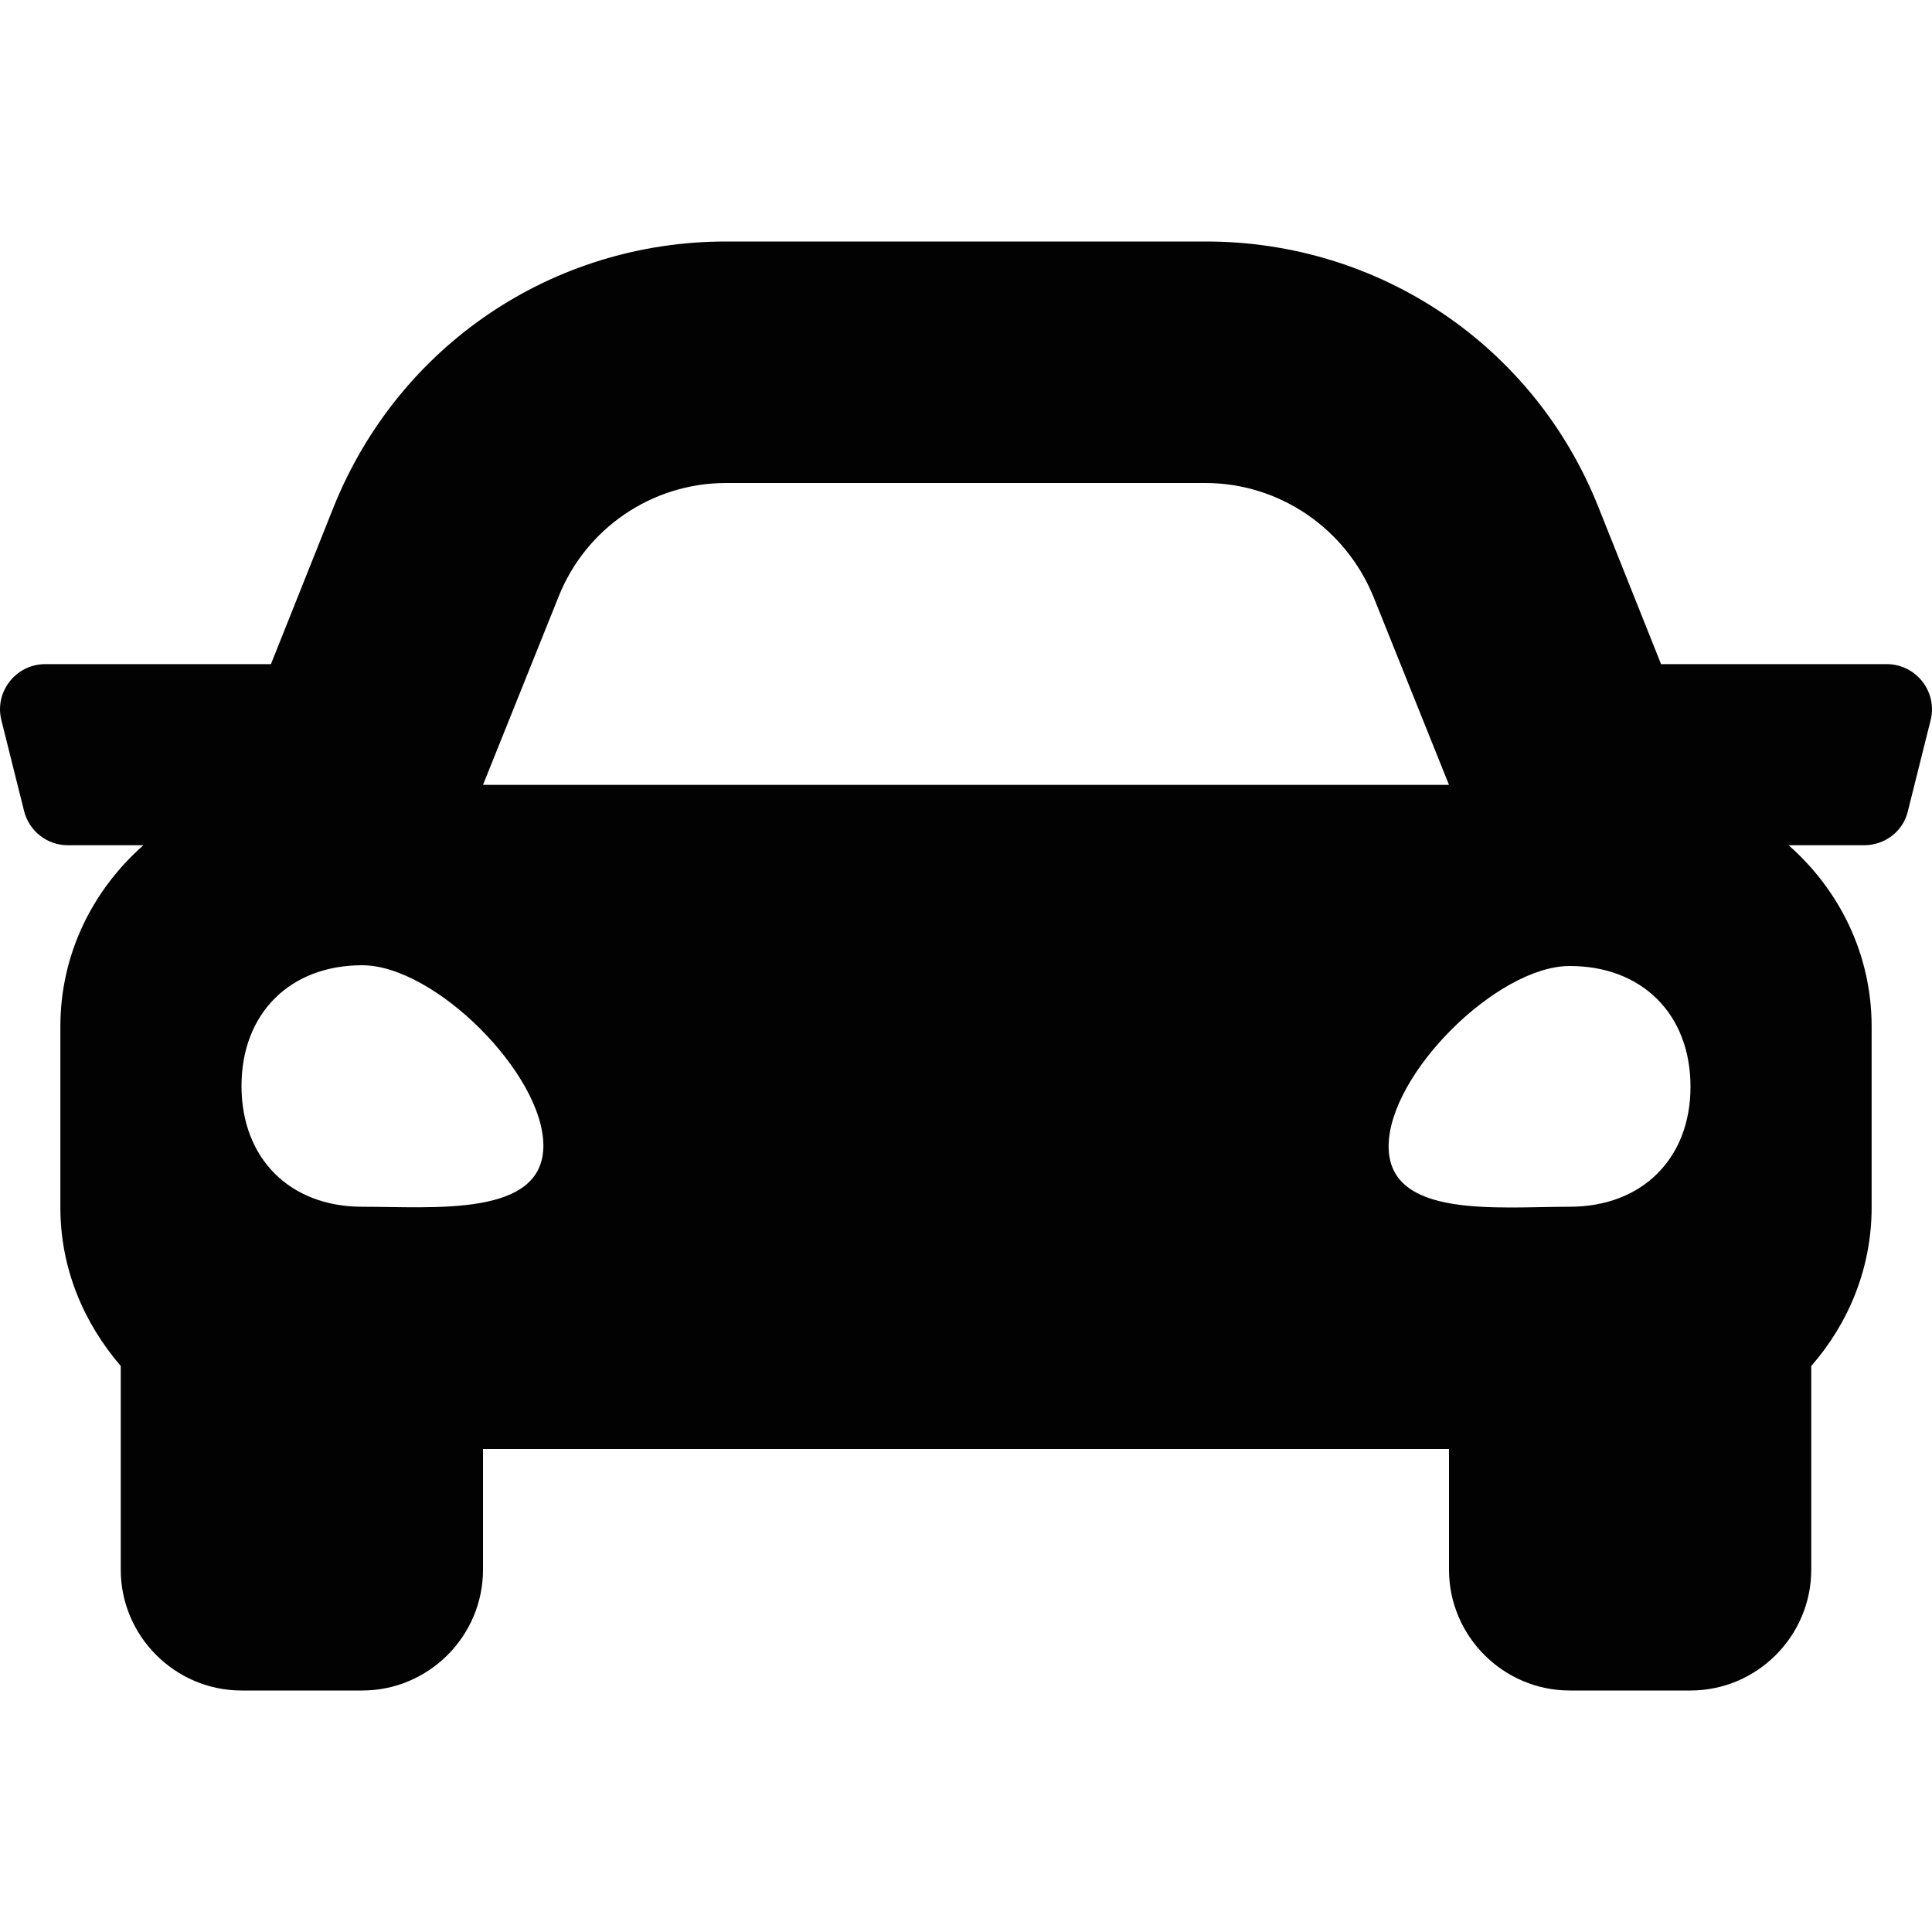
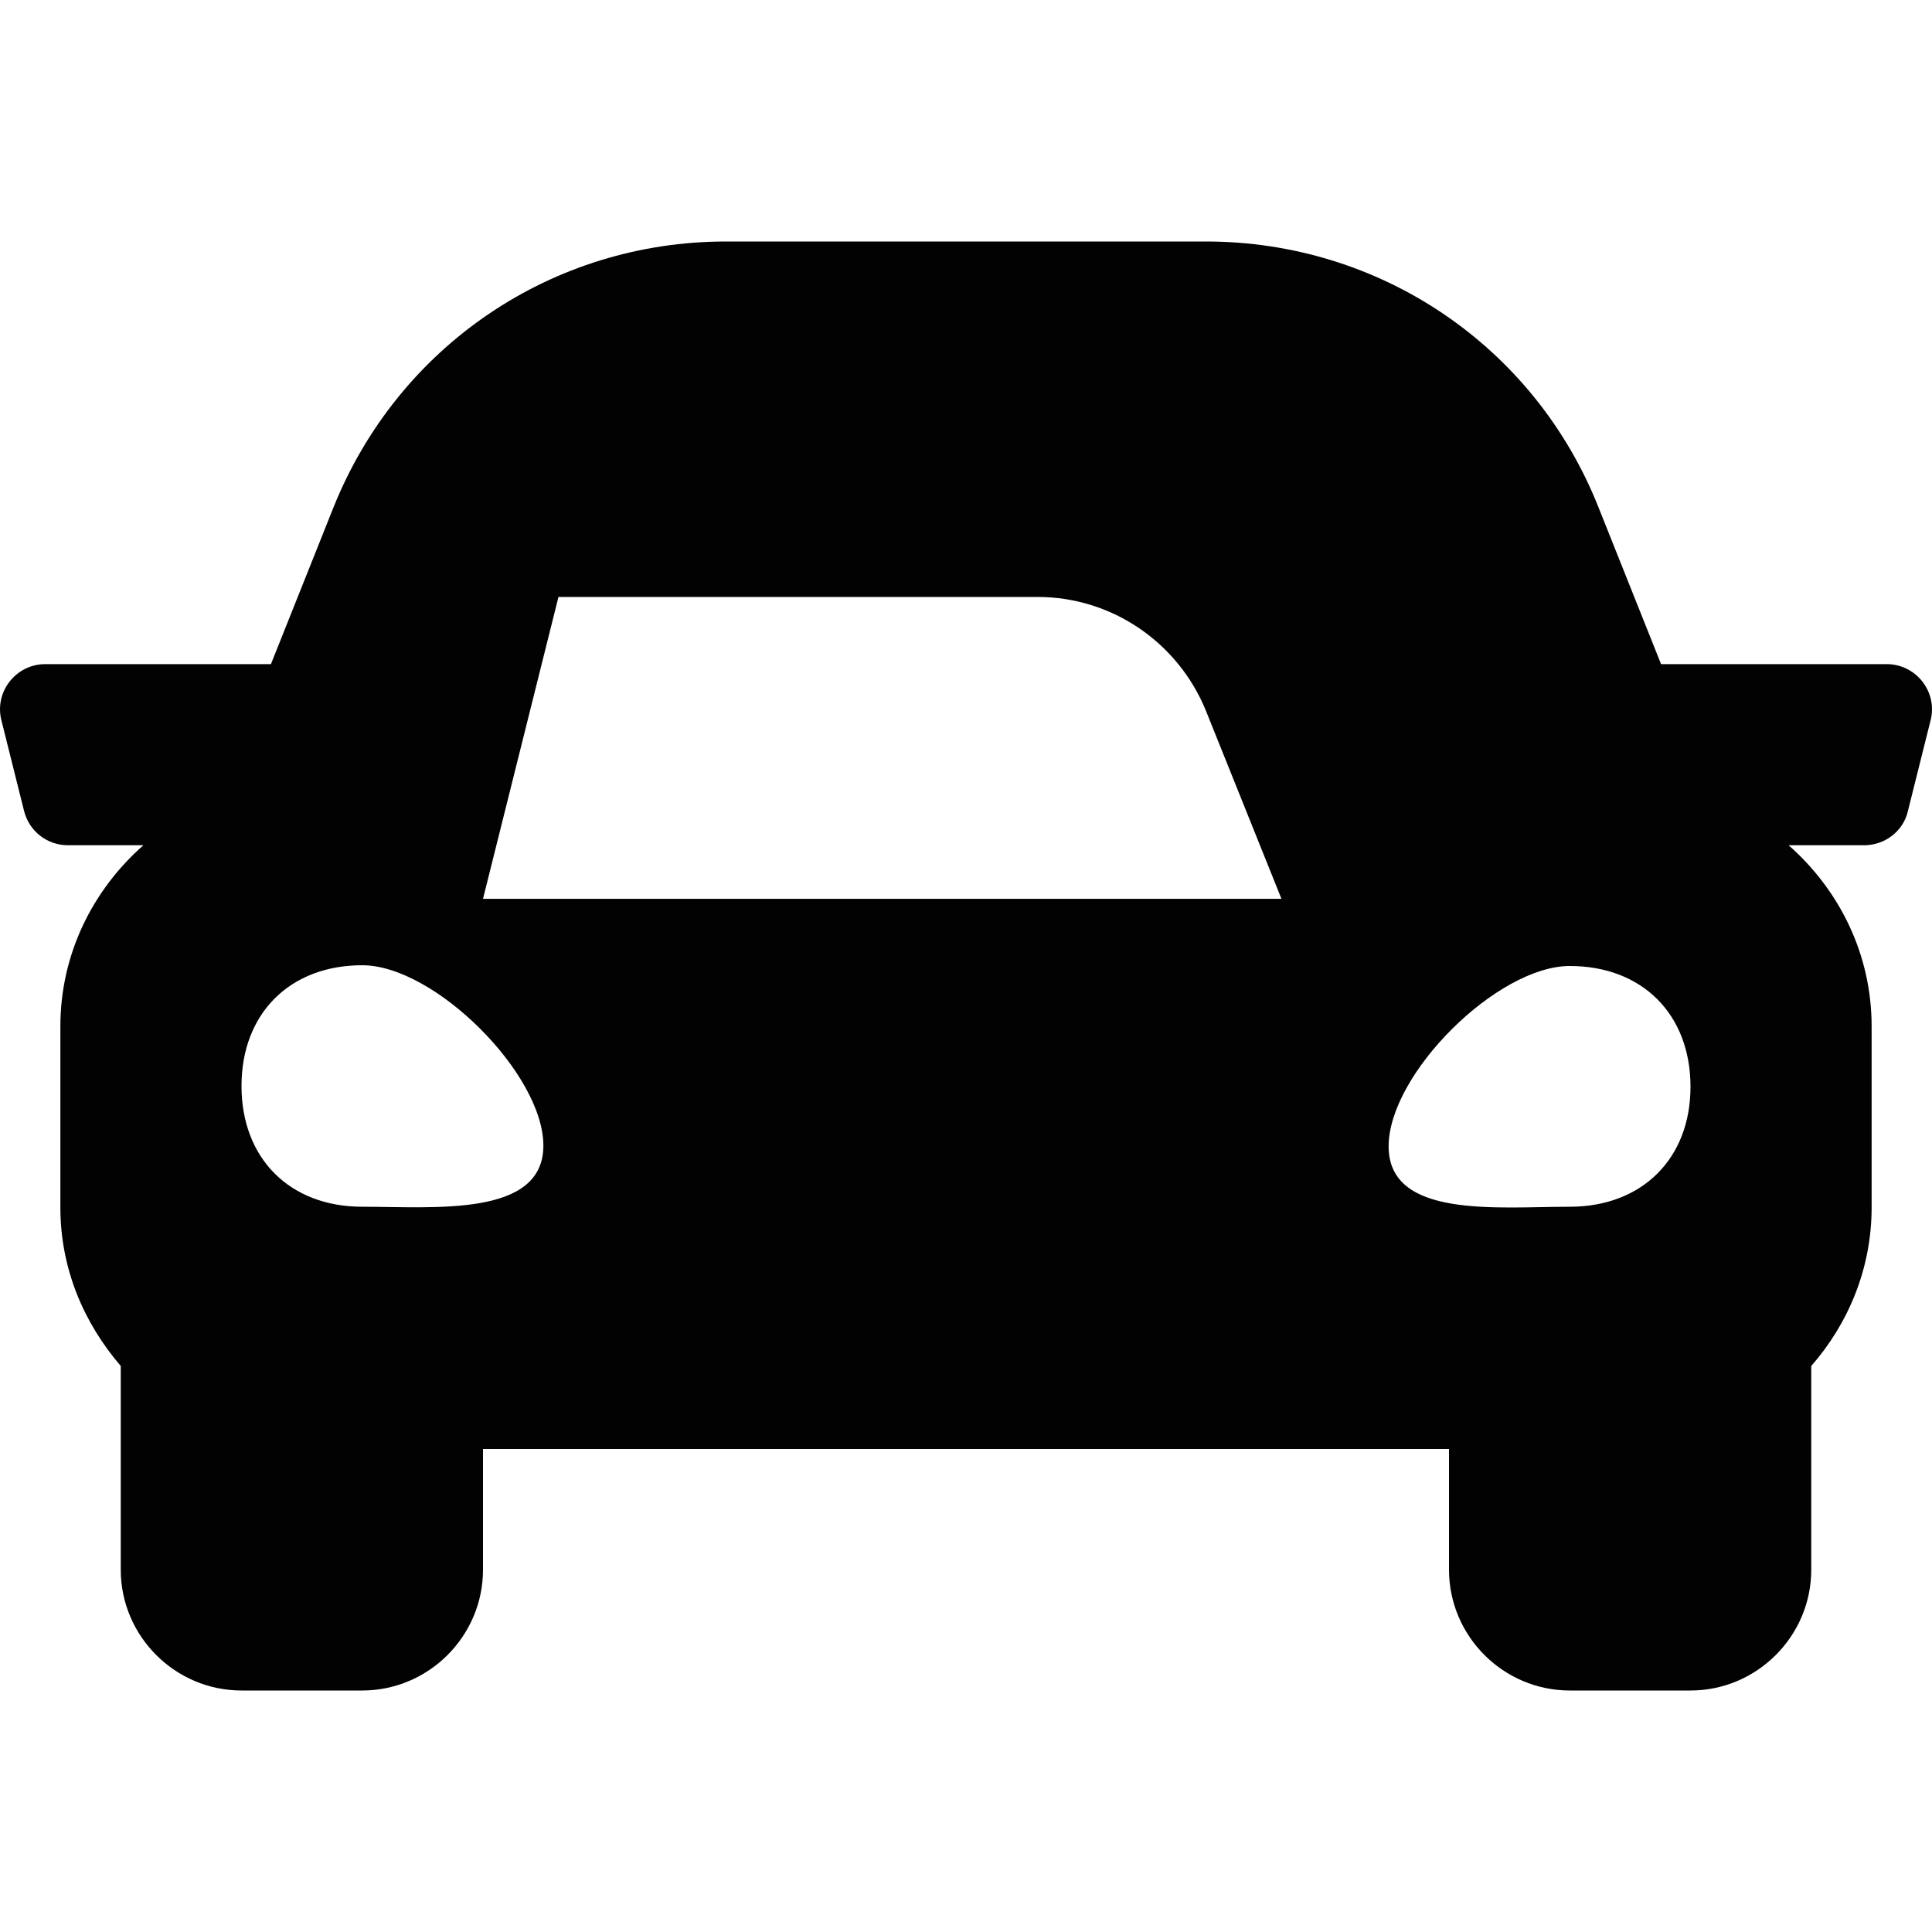
<svg xmlns="http://www.w3.org/2000/svg" version="1.1" id="Camada_1" x="0px" y="0px" viewBox="0 0 256 256" style="enable-background:new 0 0 256 256;" xml:space="preserve">
-   <path style="fill:#020203;" d="M250,88h-29.9l-8.3-20.8c-8.5-21.4-29-35.2-52-35.2H96.2c-23,0-43.4,13.8-52,35.2L35.9,88H6 c-3.9,0-6.8,3.7-5.8,7.5l3,12c0.7,2.7,3.1,4.5,5.8,4.5h10c-6.7,5.9-11,14.4-11,24v24c0,8.1,3.1,15.3,8,21v27c0,8.8,7.2,16,16,16h16 c8.8,0,16-7.2,16-16v-16h128v16c0,8.8,7.2,16,16,16h16c8.8,0,16-7.2,16-16v-27c4.9-5.6,8-12.9,8-21v-24c0-9.6-4.3-18.1-11-24h10 c2.8,0,5.2-1.9,5.8-4.5l3-12C256.8,91.7,253.9,88,250,88L250,88z M74,79.1C77.6,70,86.4,64,96.2,64h63.5c9.8,0,18.6,6,22.3,15.1 l10,24.9H64L74,79.1z M48,159.9c-9.6,0-16-6.4-16-16c0-9.6,6.4-16,16-16s24,14.4,24,23.9S57.6,159.9,48,159.9L48,159.9z M208,159.9 c-9.6,0-24,1.6-24-8s14.4-23.9,24-23.9s16,6.4,16,16C224,153.5,217.6,159.9,208,159.9z" />
+   <path style="fill:#020203;" d="M250,88h-29.9l-8.3-20.8c-8.5-21.4-29-35.2-52-35.2H96.2c-23,0-43.4,13.8-52,35.2L35.9,88H6 c-3.9,0-6.8,3.7-5.8,7.5l3,12c0.7,2.7,3.1,4.5,5.8,4.5h10c-6.7,5.9-11,14.4-11,24v24c0,8.1,3.1,15.3,8,21v27c0,8.8,7.2,16,16,16h16 c8.8,0,16-7.2,16-16v-16h128v16c0,8.8,7.2,16,16,16h16c8.8,0,16-7.2,16-16v-27c4.9-5.6,8-12.9,8-21v-24c0-9.6-4.3-18.1-11-24h10 c2.8,0,5.2-1.9,5.8-4.5l3-12C256.8,91.7,253.9,88,250,88L250,88z M74,79.1h63.5c9.8,0,18.6,6,22.3,15.1 l10,24.9H64L74,79.1z M48,159.9c-9.6,0-16-6.4-16-16c0-9.6,6.4-16,16-16s24,14.4,24,23.9S57.6,159.9,48,159.9L48,159.9z M208,159.9 c-9.6,0-24,1.6-24-8s14.4-23.9,24-23.9s16,6.4,16,16C224,153.5,217.6,159.9,208,159.9z" />
</svg>